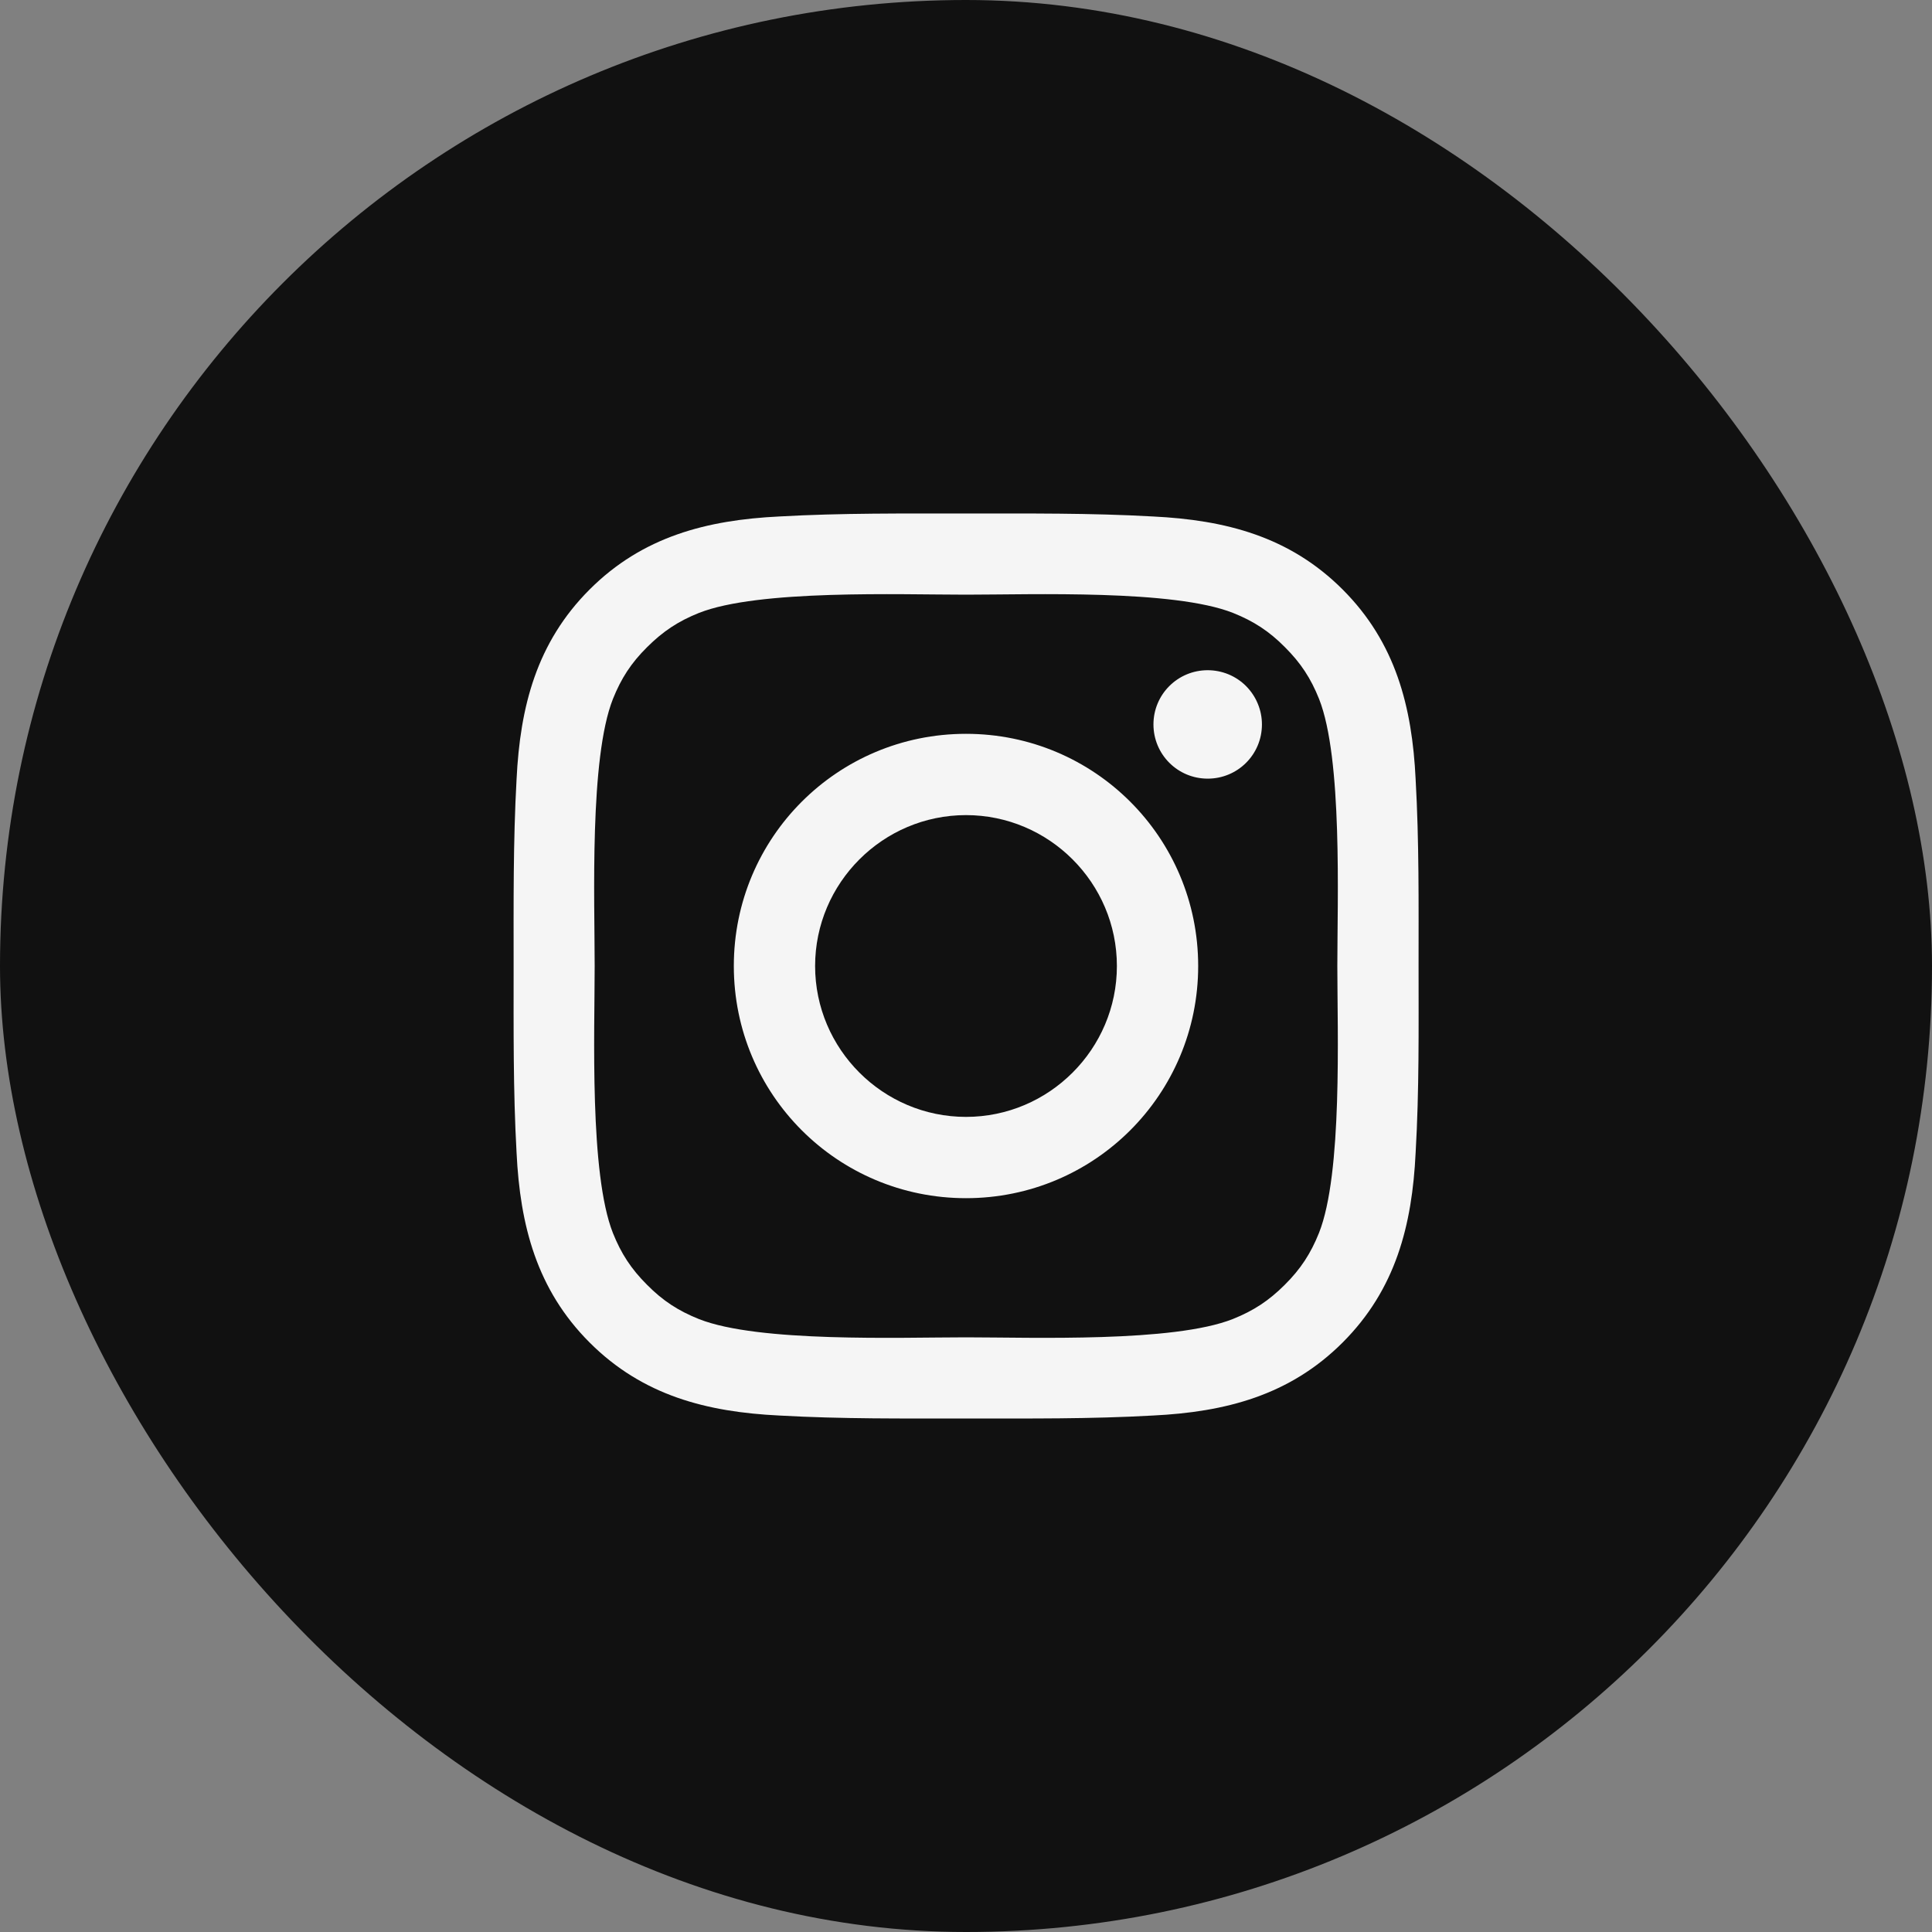
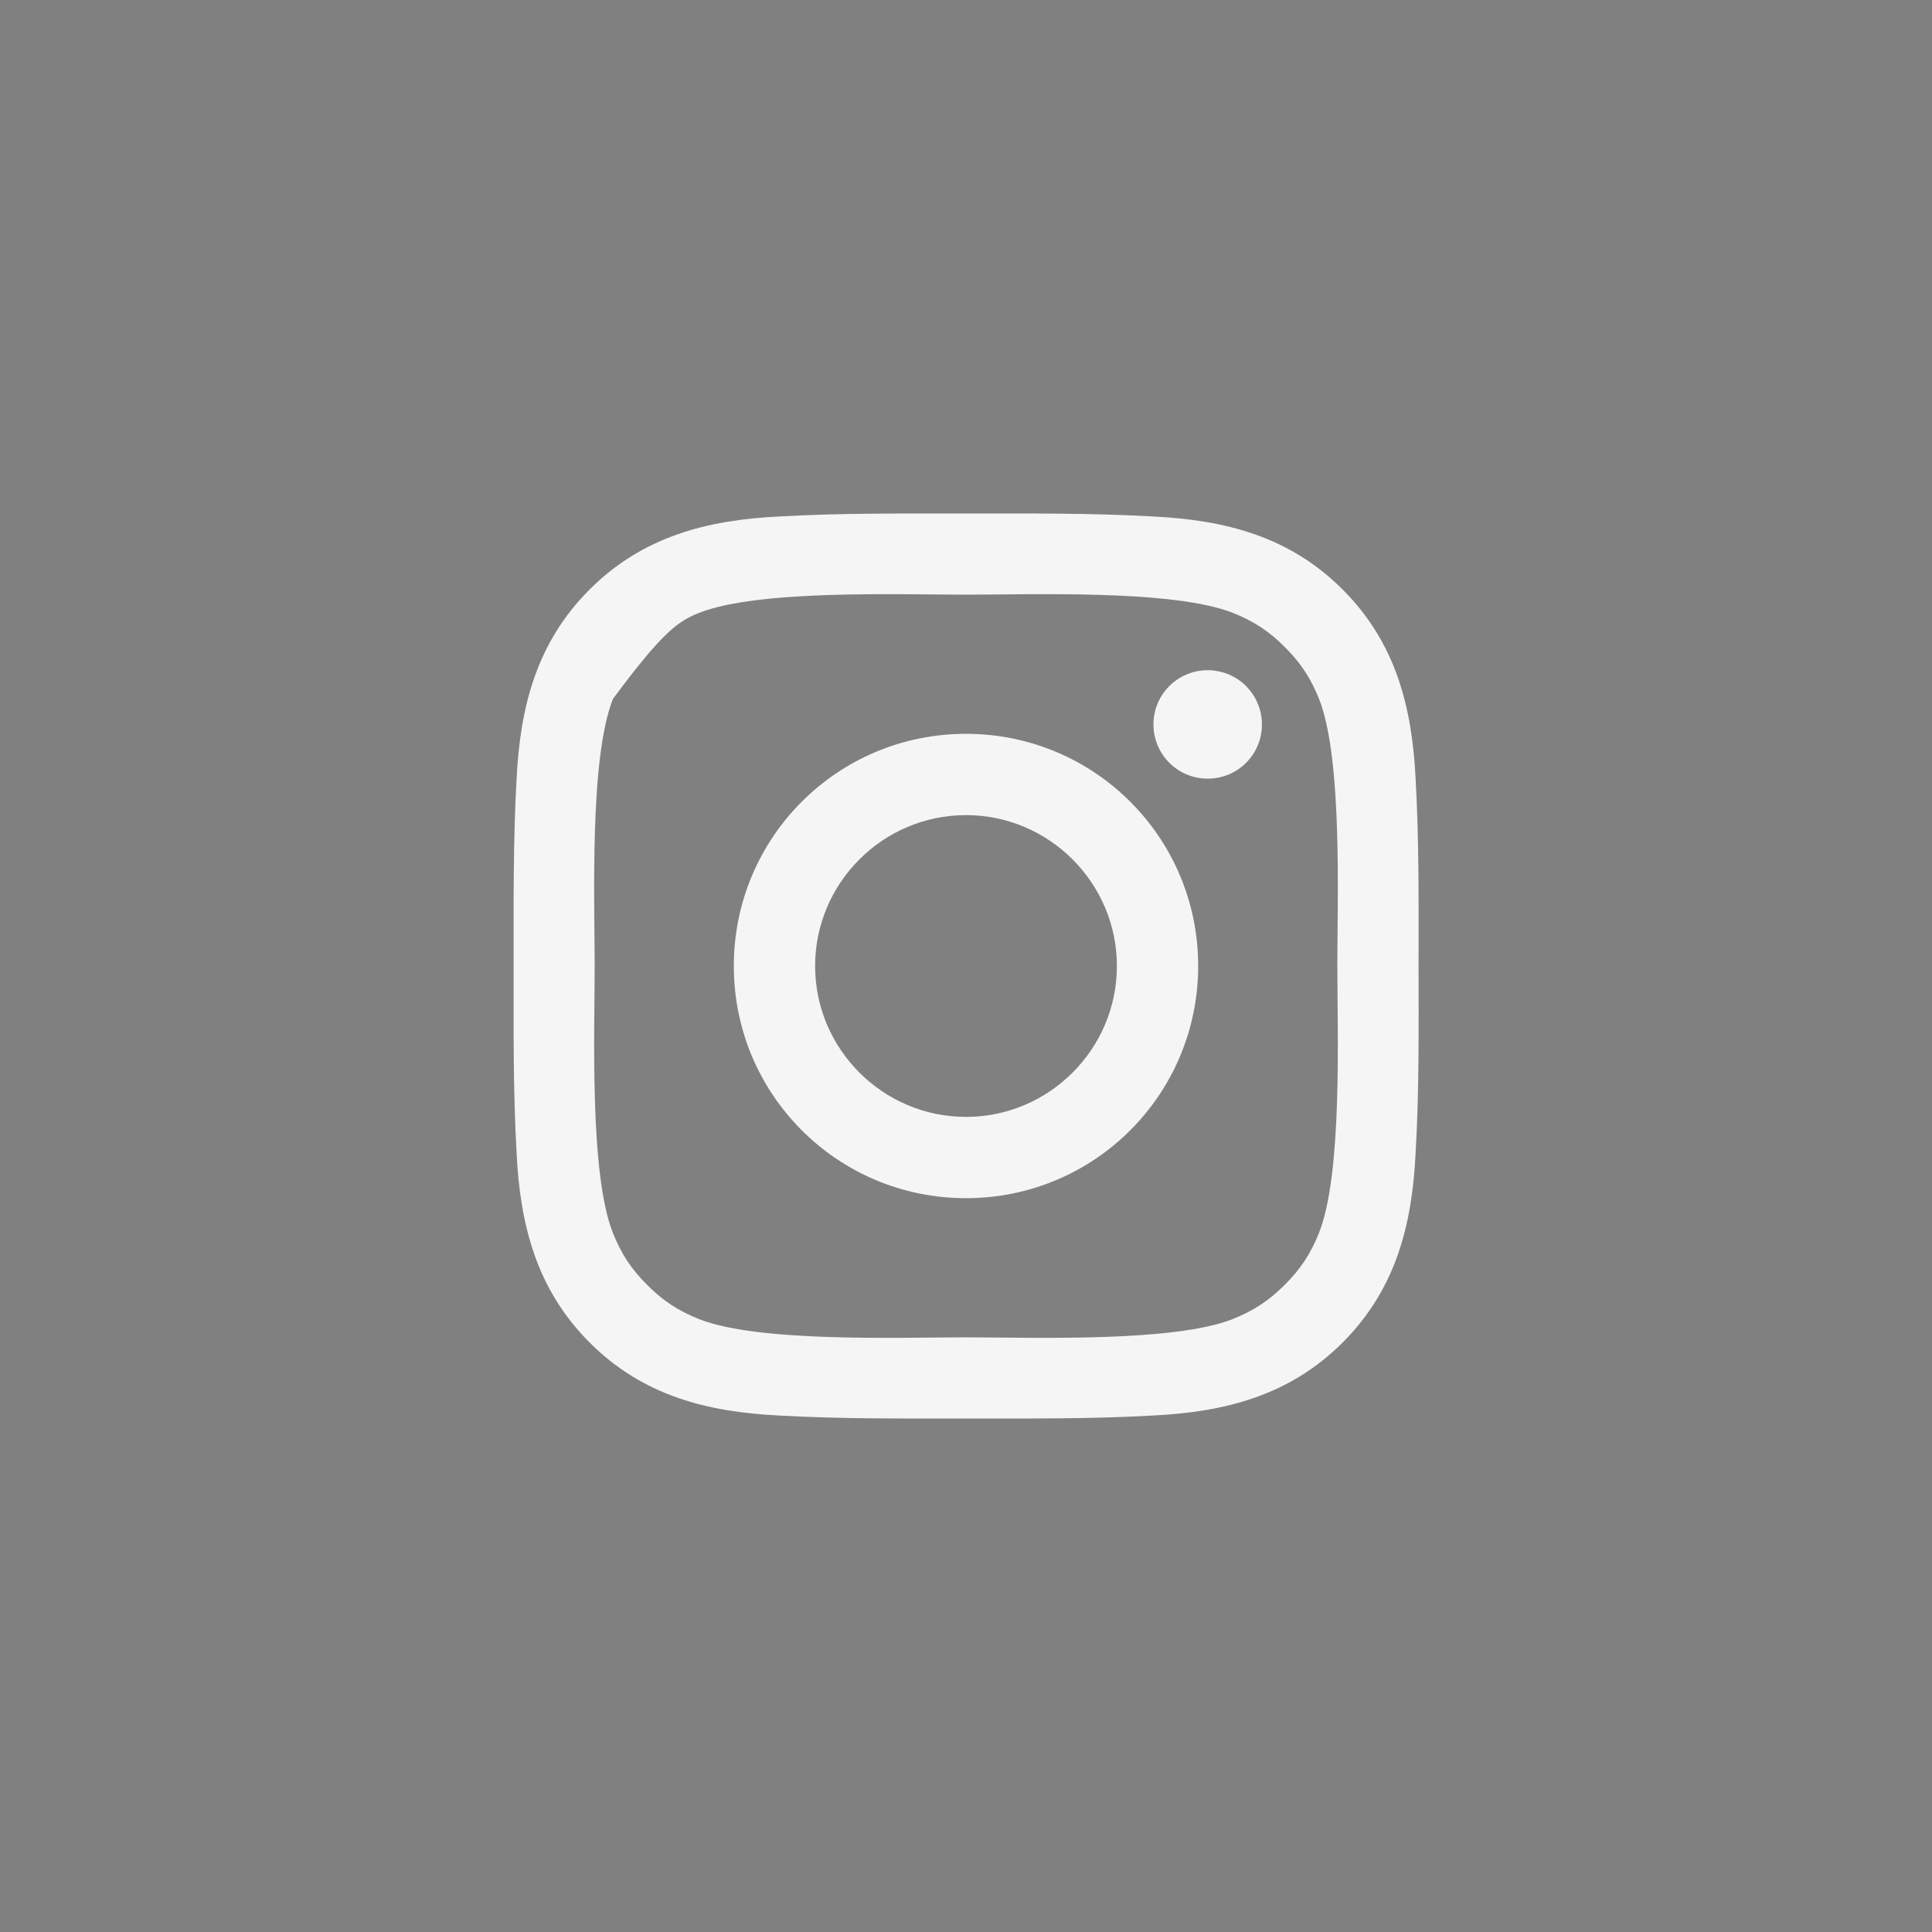
<svg xmlns="http://www.w3.org/2000/svg" width="40" height="40" viewBox="0 0 40 40" fill="none">
  <rect x="0" y="0" width="40" height="40" fill="#808080" stroke="none" />
-   <rect width="40" height="40" rx="20" fill="#111111" />
-   <path d="M20 15.193C17.34 15.193 15.193 17.34 15.193 20C15.193 22.66 17.34 24.807 20 24.807C22.66 24.807 24.807 22.66 24.807 20C24.807 17.34 22.66 15.193 20 15.193ZM20 23.124C18.28 23.124 16.876 21.72 16.876 20C16.876 18.28 18.28 16.876 20 16.876C21.72 16.876 23.124 18.28 23.124 20C23.124 21.72 21.72 23.124 20 23.124ZM25.004 13.876C24.383 13.876 23.881 14.377 23.881 14.998C23.881 15.62 24.383 16.121 25.004 16.121C25.625 16.121 26.127 15.622 26.127 14.998C26.127 14.851 26.098 14.705 26.041 14.569C25.985 14.432 25.902 14.309 25.798 14.204C25.694 14.1 25.57 14.017 25.434 13.961C25.297 13.905 25.151 13.876 25.004 13.876ZM29.37 20C29.37 18.706 29.382 17.424 29.309 16.133C29.237 14.633 28.895 13.302 27.798 12.205C26.698 11.105 25.369 10.766 23.869 10.693C22.576 10.62 21.294 10.632 20.002 10.632C18.709 10.632 17.427 10.62 16.135 10.693C14.635 10.766 13.304 11.108 12.207 12.205C11.108 13.304 10.768 14.633 10.695 16.133C10.623 17.427 10.634 18.709 10.634 20C10.634 21.291 10.623 22.576 10.695 23.867C10.768 25.367 11.11 26.698 12.207 27.795C13.306 28.895 14.635 29.234 16.135 29.307C17.429 29.38 18.711 29.368 20.002 29.368C21.296 29.368 22.578 29.38 23.869 29.307C25.369 29.234 26.701 28.892 27.798 27.795C28.897 26.696 29.237 25.367 29.309 23.867C29.384 22.576 29.37 21.294 29.37 20ZM27.308 25.527C27.137 25.953 26.93 26.272 26.6 26.6C26.27 26.93 25.953 27.137 25.527 27.308C24.294 27.798 21.366 27.688 20 27.688C18.634 27.688 15.704 27.798 14.471 27.31C14.044 27.139 13.726 26.933 13.398 26.602C13.067 26.272 12.861 25.956 12.69 25.529C12.202 24.294 12.312 21.366 12.312 20C12.312 18.634 12.202 15.704 12.69 14.471C12.861 14.044 13.067 13.726 13.398 13.398C13.728 13.069 14.044 12.861 14.471 12.69C15.704 12.202 18.634 12.312 20 12.312C21.366 12.312 24.296 12.202 25.529 12.69C25.956 12.861 26.274 13.067 26.602 13.398C26.933 13.728 27.139 14.044 27.31 14.471C27.798 15.704 27.688 18.634 27.688 20C27.688 21.366 27.798 24.294 27.308 25.527Z" fill="#F5F5F5" />
+   <path d="M20 15.193C17.34 15.193 15.193 17.34 15.193 20C15.193 22.66 17.34 24.807 20 24.807C22.66 24.807 24.807 22.66 24.807 20C24.807 17.34 22.66 15.193 20 15.193ZM20 23.124C18.28 23.124 16.876 21.72 16.876 20C16.876 18.28 18.28 16.876 20 16.876C21.72 16.876 23.124 18.28 23.124 20C23.124 21.72 21.72 23.124 20 23.124ZM25.004 13.876C24.383 13.876 23.881 14.377 23.881 14.998C23.881 15.62 24.383 16.121 25.004 16.121C25.625 16.121 26.127 15.622 26.127 14.998C26.127 14.851 26.098 14.705 26.041 14.569C25.985 14.432 25.902 14.309 25.798 14.204C25.694 14.1 25.57 14.017 25.434 13.961C25.297 13.905 25.151 13.876 25.004 13.876ZM29.37 20C29.37 18.706 29.382 17.424 29.309 16.133C29.237 14.633 28.895 13.302 27.798 12.205C26.698 11.105 25.369 10.766 23.869 10.693C22.576 10.62 21.294 10.632 20.002 10.632C18.709 10.632 17.427 10.62 16.135 10.693C14.635 10.766 13.304 11.108 12.207 12.205C11.108 13.304 10.768 14.633 10.695 16.133C10.623 17.427 10.634 18.709 10.634 20C10.634 21.291 10.623 22.576 10.695 23.867C10.768 25.367 11.11 26.698 12.207 27.795C13.306 28.895 14.635 29.234 16.135 29.307C17.429 29.38 18.711 29.368 20.002 29.368C21.296 29.368 22.578 29.38 23.869 29.307C25.369 29.234 26.701 28.892 27.798 27.795C28.897 26.696 29.237 25.367 29.309 23.867C29.384 22.576 29.37 21.294 29.37 20ZM27.308 25.527C27.137 25.953 26.93 26.272 26.6 26.6C26.27 26.93 25.953 27.137 25.527 27.308C24.294 27.798 21.366 27.688 20 27.688C18.634 27.688 15.704 27.798 14.471 27.31C14.044 27.139 13.726 26.933 13.398 26.602C13.067 26.272 12.861 25.956 12.69 25.529C12.202 24.294 12.312 21.366 12.312 20C12.312 18.634 12.202 15.704 12.69 14.471C13.728 13.069 14.044 12.861 14.471 12.69C15.704 12.202 18.634 12.312 20 12.312C21.366 12.312 24.296 12.202 25.529 12.69C25.956 12.861 26.274 13.067 26.602 13.398C26.933 13.728 27.139 14.044 27.31 14.471C27.798 15.704 27.688 18.634 27.688 20C27.688 21.366 27.798 24.294 27.308 25.527Z" fill="#F5F5F5" />
</svg>